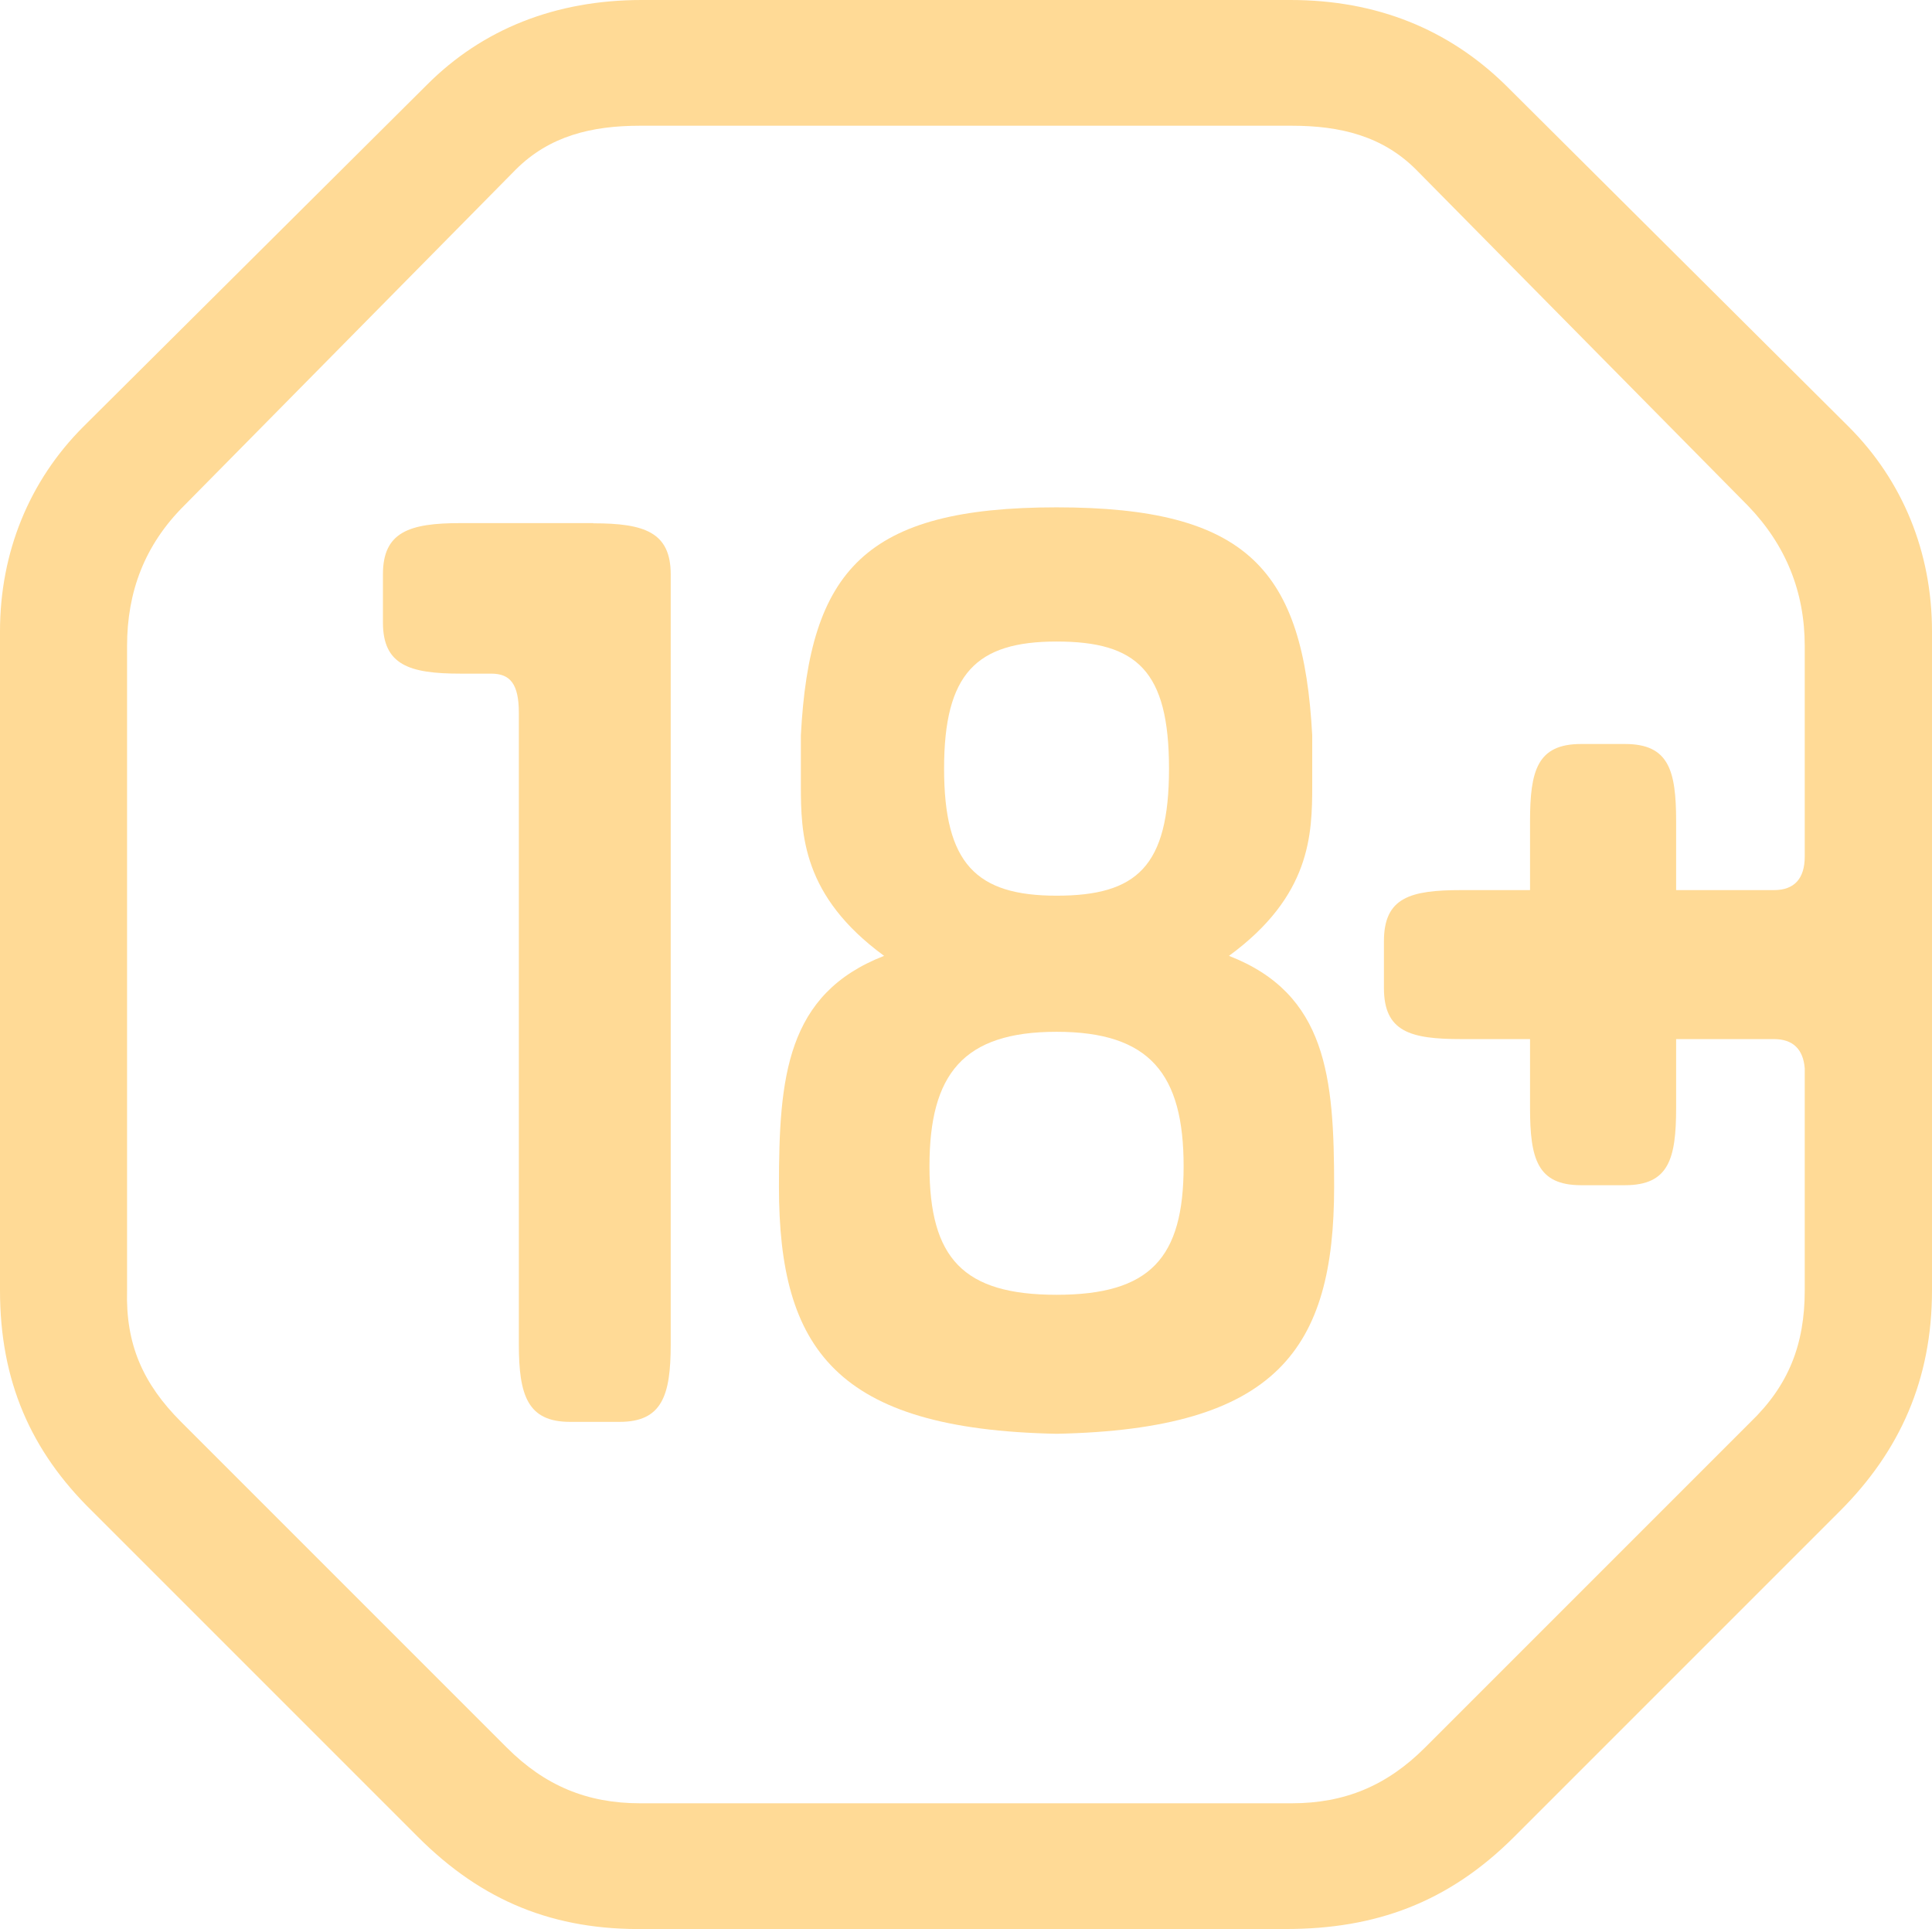
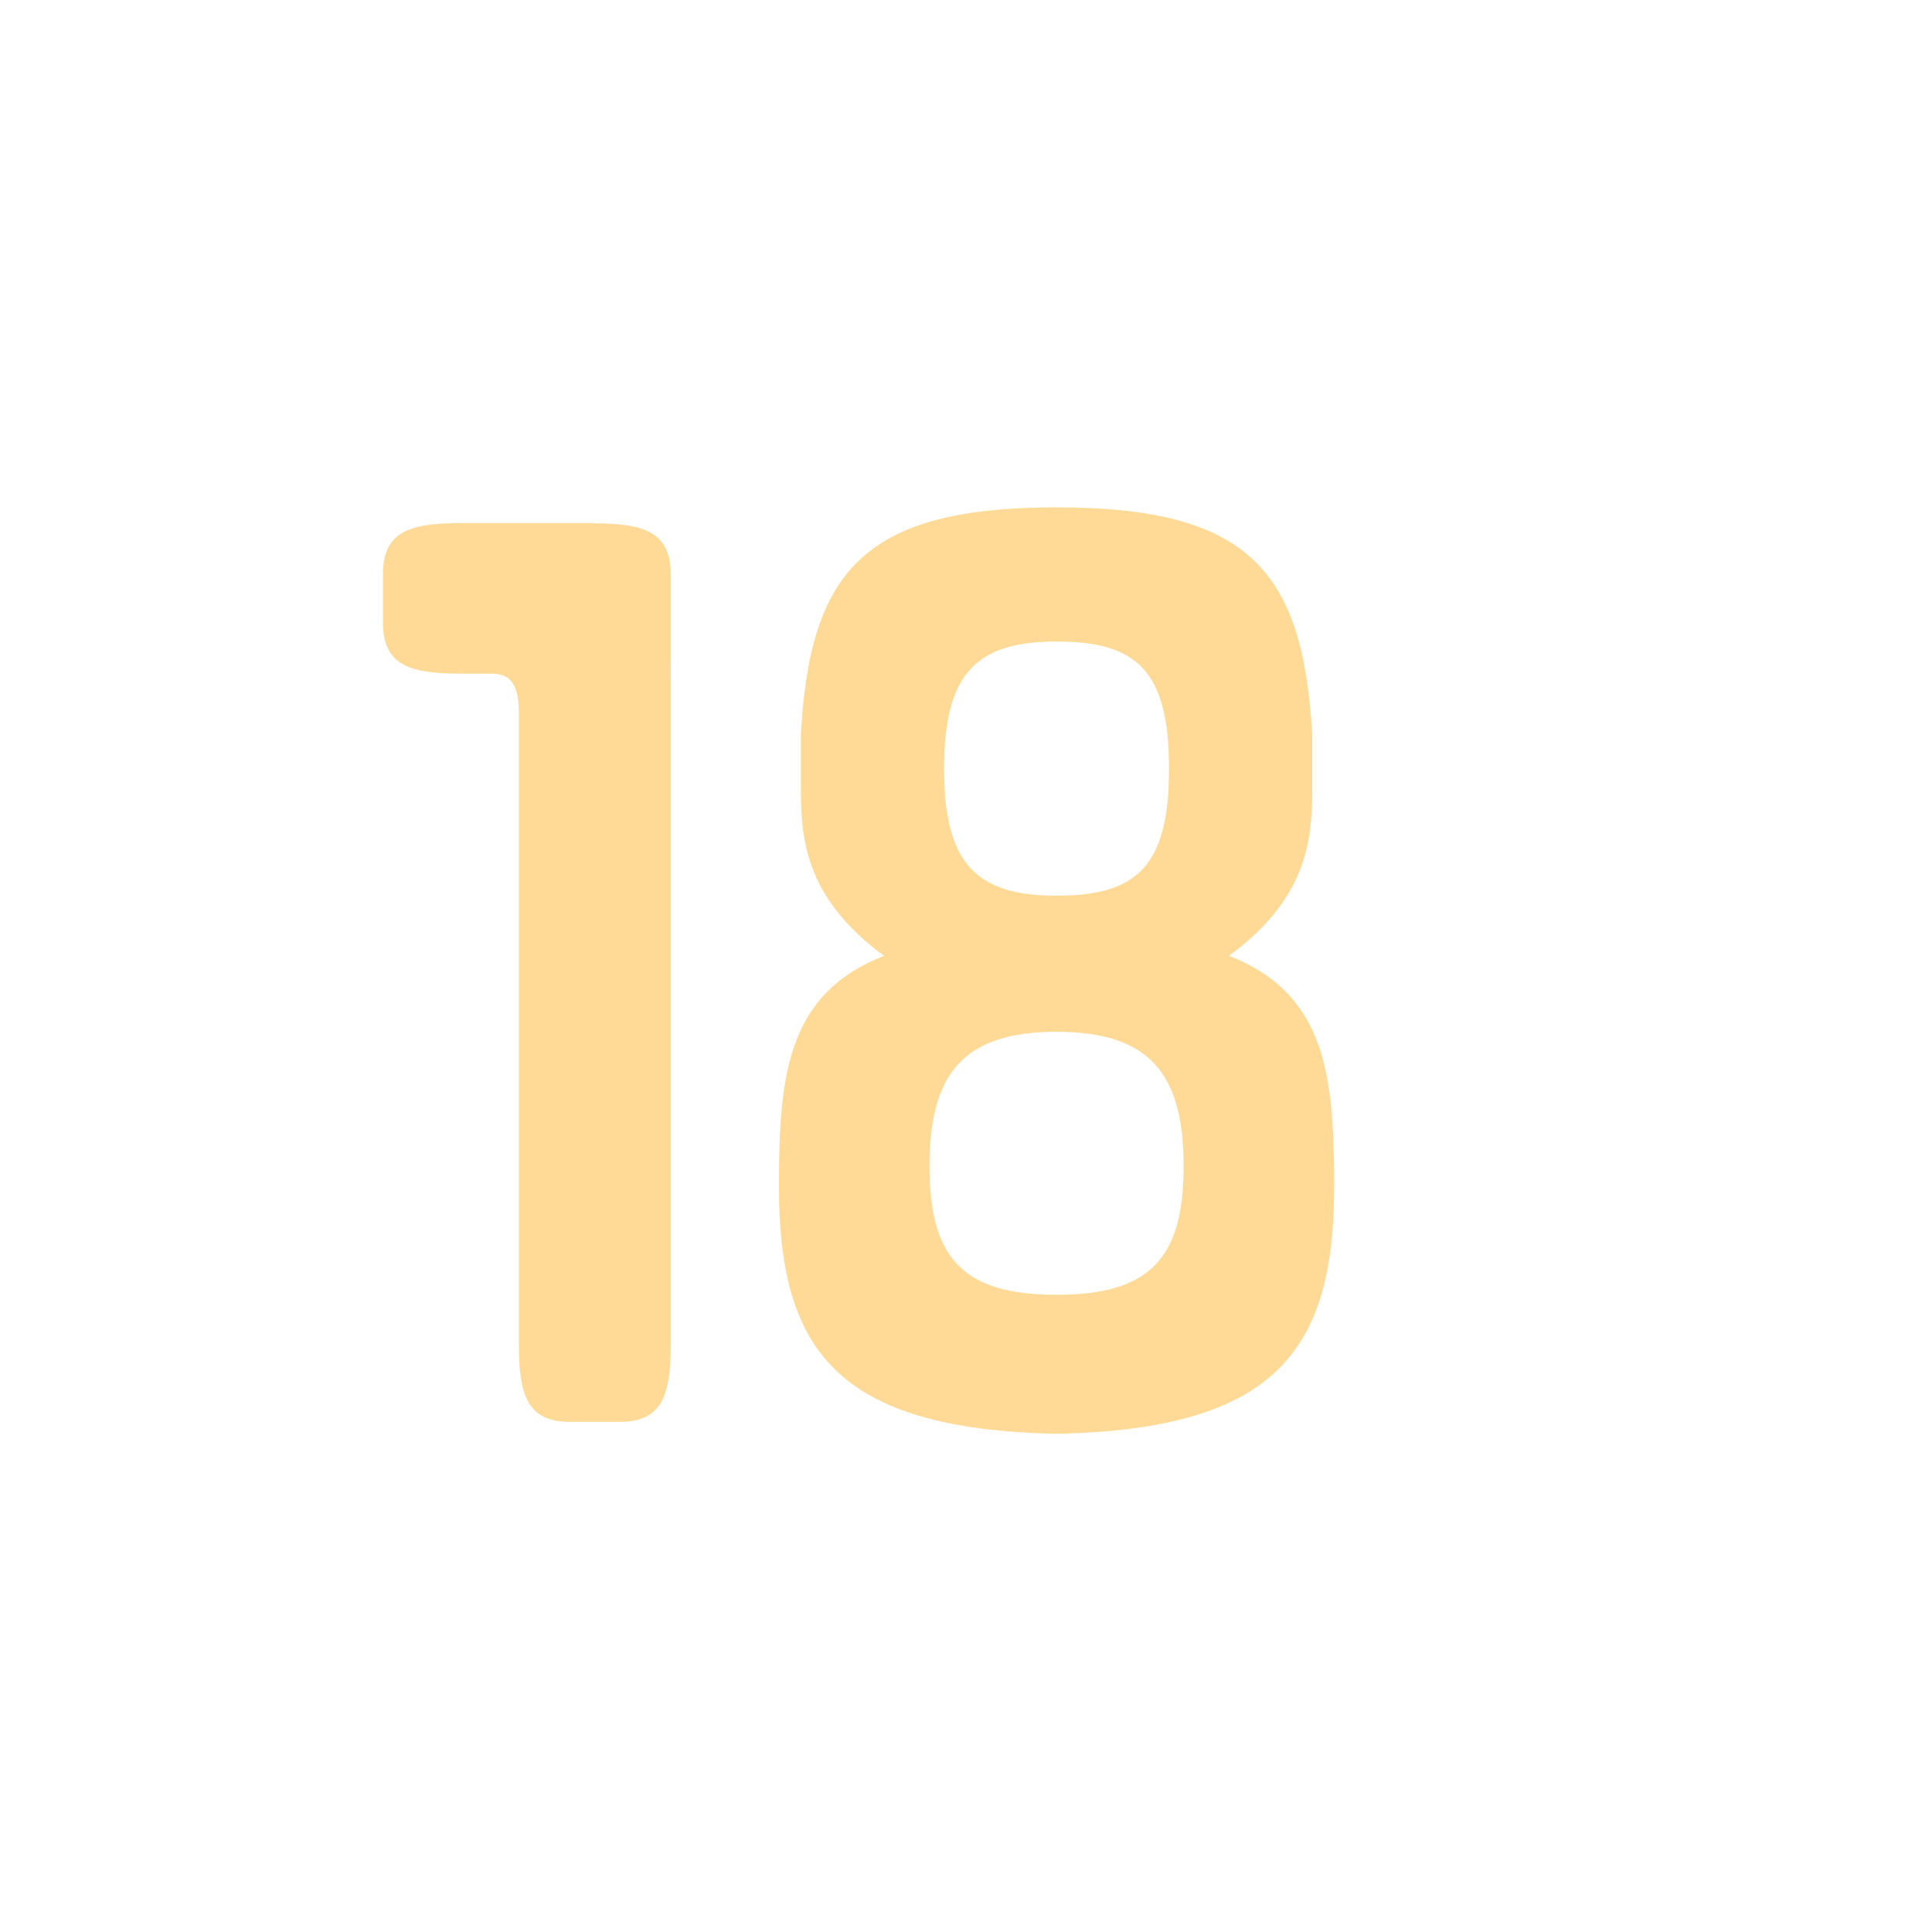
<svg xmlns="http://www.w3.org/2000/svg" id="_Слой_2" data-name="Слой 2" viewBox="0 0 100.5 100.35">
  <defs>
    <style> .cls-1 { fill: #ffda96; } </style>
  </defs>
  <g id="_Слой_1-2" data-name="Слой 1">
    <g>
      <path class="cls-1" d="M30.87,27.21h-6.92c-2.66,0-4.03.46-4.03,2.66v2.51c0,2.21,1.37,2.66,4.03,2.66h1.6c.99,0,1.44.53,1.44,2.05v32.84c0,2.66.46,4.03,2.66,4.03h2.58c2.21,0,2.66-1.37,2.66-4.03V29.88c0-2.2-1.37-2.66-4.03-2.66Z" />
-       <path class="cls-1" d="M78.3,4.41c-2.96-2.89-6.69-4.41-11.17-4.41h-33.75c-4.49,0-8.29,1.52-11.17,4.41L4.33,22.2c-2.81,2.81-4.33,6.54-4.33,10.64v34.28c0,4.71,1.6,8.36,4.79,11.48l16.95,16.95c3.34,3.34,7.07,4.87,11.86,4.79h33.3c4.64,0,8.44-1.37,11.86-4.79l16.95-16.95c3.12-3.12,4.79-6.84,4.79-11.48v-34.28c0-4.11-1.52-7.83-4.33-10.64l-17.87-17.79ZM93.88,44.55c0,1.14-.53,1.75-1.6,1.75h-5.09v-3.57c0-2.66-.38-4.03-2.66-4.03h-2.28c-2.28,0-2.66,1.37-2.66,4.03v3.57h-3.57c-2.66,0-4.03.38-4.03,2.66v2.43c0,2.28,1.37,2.66,4.03,2.66h3.57v3.57c0,2.66.38,4.03,2.66,4.03h2.28c2.28,0,2.66-1.37,2.66-4.03v-3.57h5.09c.99,0,1.52.53,1.6,1.52v11.55c0,2.81-.84,4.94-2.81,6.84l-16.95,16.95c-1.98,1.98-4.18,2.89-6.92,2.89h-33.91c-2.74,0-4.94-.91-6.92-2.89l-16.95-16.95c-1.98-1.98-2.89-4.03-2.81-6.84v-33.52c0-2.81.91-5.25,2.97-7.3L26.83,8.82c1.75-1.75,3.95-2.28,6.46-2.28h33.91c2.51,0,4.71.53,6.46,2.28l17.26,17.48c1.98,2.05,2.96,4.49,2.96,7.3v10.95Z" />
      <path class="cls-1" d="M63.93,49.72c4.26-3.12,4.33-6.31,4.33-8.89v-2.58c-.46-8.59-3.34-11.86-13.3-11.86s-12.85,3.27-13.3,11.86v2.58c0,2.58.08,5.78,4.33,8.89-5.09,1.98-5.47,6.31-5.47,12.01,0,8.44,2.96,12.62,14.44,12.85,11.48-.23,14.44-4.41,14.44-12.85,0-5.7-.38-10.03-5.47-12.01ZM54.96,33.37c4.18,0,5.85,1.52,5.85,6.61s-1.67,6.61-5.85,6.61-5.85-1.67-5.85-6.61,1.67-6.61,5.85-6.61ZM54.96,67.35c-4.86,0-6.61-1.9-6.61-6.69s1.75-6.99,6.61-6.99,6.61,2.2,6.61,6.99-1.75,6.69-6.61,6.69Z" />
    </g>
  </g>
</svg>